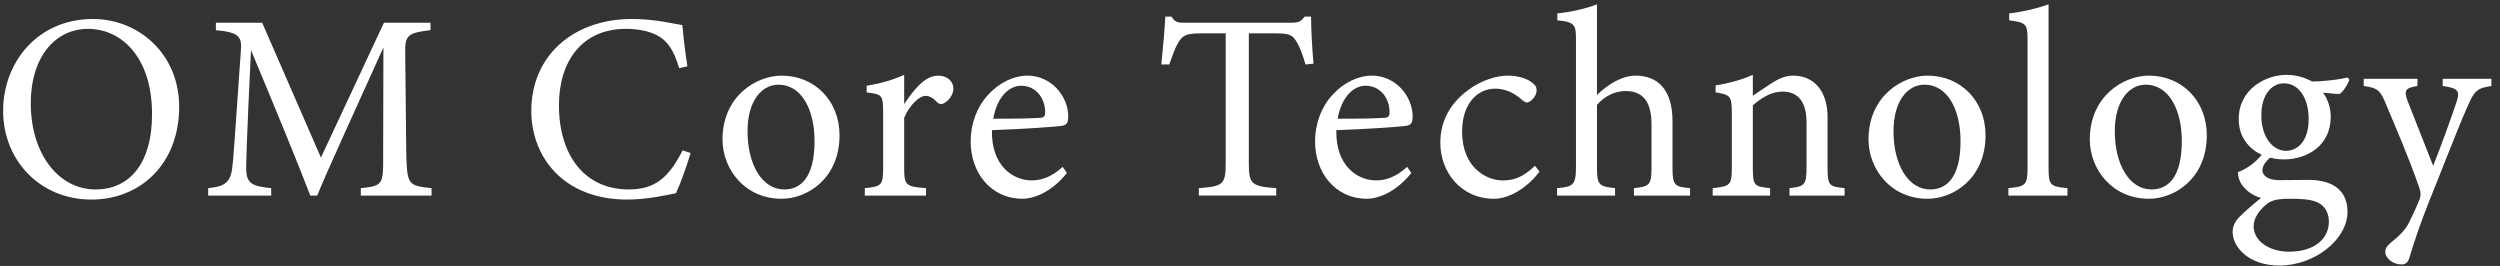
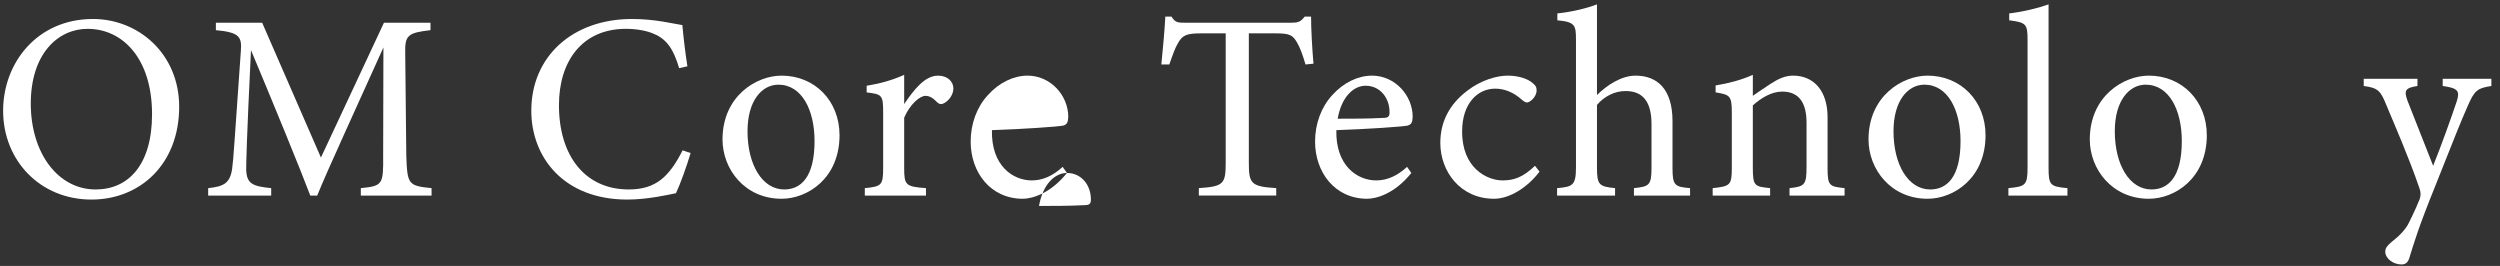
<svg xmlns="http://www.w3.org/2000/svg" id="_レイヤー_1" data-name="レイヤー 1" width="282" height="30" viewBox="0 0 282 30">
  <rect x="0" y="0" width="282" height="30" fill="#333333" stroke="none" />
  <defs>
    <style>
      .cls-1 {
        fill: #fff;
      }
    </style>
  </defs>
  <path class="cls-1" d="M10.491,2.142c5.13,0,9.72,3.93,9.72,9.899,0,6.449-4.38,10.47-9.899,10.47C4.552,22.511.352,18.131.352,12.49.352,7.121,4.162,2.142,10.491,2.142ZM9.892,3.252c-3.36,0-6.42,2.819-6.42,8.43,0,5.579,3.06,9.69,7.319,9.69,3.631,0,6.36-2.7,6.36-8.49,0-6.3-3.33-9.629-7.26-9.629Z" />
  <path class="cls-1" d="M40.701,22.061v-.84c2.46-.24,2.55-.42,2.519-3.63l.03-12.239c-2.46,5.489-6.42,14.069-7.47,16.709h-.78c-1.02-2.731-4.409-10.979-6.689-16.409-.51,10.499-.54,12.869-.54,13.44.03,1.68.78,1.92,2.82,2.13v.84h-7.11v-.84c1.74-.18,2.46-.54,2.7-2.16.18-1.32.21-2.4.99-13.35.119-1.56-.181-2.07-2.82-2.31v-.84h5.22l6.63,15.209,7.109-15.209h5.25v.84c-2.58.3-2.91.569-2.85,2.67l.12,11.52c.12,3.21.21,3.36,2.85,3.63v.84h-7.979Z" />
  <path class="cls-1" d="M77.9,17.261c-.42,1.44-1.2,3.6-1.65,4.53-.869.18-3.21.72-5.489.72-7.17,0-10.83-4.771-10.83-10.021,0-6.119,4.65-10.349,11.37-10.349,2.58,0,4.68.54,5.67.69.119,1.35.33,3.149.569,4.648l-.93.211c-.601-2.01-1.32-3.24-2.85-3.87-.78-.36-2.011-.569-3.15-.569-4.949,0-7.56,3.659-7.56,8.609,0,5.789,3,9.51,7.859,9.51,3.061,0,4.561-1.41,6.09-4.41l.9.3Z" />
  <path class="cls-1" d="M88.16,8.531c3.75,0,6.539,2.85,6.539,6.72,0,4.86-3.6,7.169-6.539,7.169-4.14,0-6.66-3.329-6.66-6.689,0-4.89,3.811-7.199,6.66-7.199ZM87.8,9.551c-1.829,0-3.479,1.77-3.479,5.25,0,3.811,1.68,6.57,4.14,6.57,1.86,0,3.42-1.351,3.42-5.461,0-3.51-1.44-6.359-4.08-6.359Z" />
  <path class="cls-1" d="M104.449,22.061h-6.899v-.84c1.89-.18,2.07-.33,2.07-2.28v-6.239c0-1.98-.12-2.07-1.86-2.28v-.75c1.471-.239,2.82-.6,4.231-1.23v3.3c1.05-1.56,2.31-3.21,3.81-3.21,1.11,0,1.739.69,1.739,1.44,0,.69-.479,1.35-1.02,1.65-.3.18-.54.15-.779-.06-.45-.449-.81-.75-1.351-.75-.63,0-1.739.931-2.399,2.461v5.639c0,1.98.149,2.131,2.459,2.311v.84Z" />
-   <path class="cls-1" d="M120.35,19.511c-1.92,2.399-4.019,2.909-4.979,2.909-3.66,0-5.88-2.999-5.88-6.449,0-2.04.72-3.93,1.949-5.25,1.261-1.41,2.91-2.189,4.471-2.189,2.609,0,4.59,2.25,4.59,4.649-.03.601-.12.87-.601.99-.6.12-4.439.39-8.01.51-.09,4.021,2.37,5.67,4.5,5.67,1.23,0,2.37-.51,3.479-1.53l.48.69ZM115.189,9.671c-1.38,0-2.729,1.29-3.149,3.72,1.68,0,3.36,0,5.13-.09.54,0,.72-.15.72-.6.03-1.59-1.02-3.03-2.7-3.03Z" />
+   <path class="cls-1" d="M120.35,19.511c-1.92,2.399-4.019,2.909-4.979,2.909-3.66,0-5.88-2.999-5.88-6.449,0-2.04.72-3.93,1.949-5.25,1.261-1.41,2.91-2.189,4.471-2.189,2.609,0,4.59,2.25,4.59,4.649-.03.601-.12.87-.601.99-.6.12-4.439.39-8.01.51-.09,4.021,2.37,5.67,4.5,5.67,1.23,0,2.37-.51,3.479-1.53l.48.69Zc-1.38,0-2.729,1.29-3.149,3.72,1.68,0,3.36,0,5.13-.09.54,0,.72-.15.72-.6.03-1.59-1.02-3.03-2.7-3.03Z" />
  <path class="cls-1" d="M147.259,7.271c-.271-.961-.63-1.95-.96-2.49-.48-.81-.78-1.02-2.43-1.02h-3v14.609c0,2.34.24,2.67,3.09,2.85v.84h-8.729v-.84c2.79-.18,3.029-.48,3.029-2.85V3.762h-2.729c-1.65,0-2.13.18-2.641,1.08-.359.6-.6,1.319-.989,2.43h-.9c.181-1.83.36-3.721.45-5.4h.69c.451.721.78.69,1.621.69h11.879c.84,0,1.08-.12,1.53-.69h.72c0,1.41.12,3.57.27,5.311l-.899.09Z" />
  <path class="cls-1" d="M159.199,19.511c-1.92,2.399-4.019,2.909-4.979,2.909-3.66,0-5.88-2.999-5.88-6.449,0-2.04.72-3.93,1.949-5.25,1.261-1.41,2.91-2.189,4.471-2.189,2.609,0,4.59,2.25,4.59,4.649-.03.601-.12.87-.601.99-.6.12-4.439.39-8.01.51-.09,4.021,2.37,5.67,4.5,5.67,1.23,0,2.37-.51,3.479-1.53l.48.69ZM154.039,9.671c-1.38,0-2.729,1.29-3.149,3.72,1.68,0,3.36,0,5.13-.09.54,0,.72-.15.72-.6.03-1.59-1.02-3.03-2.7-3.03Z" />
  <path class="cls-1" d="M173.658,19.361c-1.319,1.739-3.33,3.059-5.129,3.059-3.811,0-6.061-3.09-6.061-6.299,0-2.37,1.02-4.35,3.03-5.88,1.59-1.23,3.39-1.71,4.56-1.71,1.35,0,2.34.42,2.79.81.42.33.479.54.479.87,0,.721-.75,1.35-1.08,1.35-.149,0-.27-.06-.569-.3-.93-.84-1.95-1.26-3.03-1.26-1.98,0-3.72,1.681-3.72,4.8-.03,4.17,2.82,5.55,4.56,5.55,1.261,0,2.28-.33,3.66-1.649l.51.66Z" />
  <path class="cls-1" d="M184.309,22.061v-.84c1.74-.18,1.98-.33,1.98-2.311v-4.92c0-2.489-.96-3.749-2.97-3.719-1.14,0-2.34.569-3.18,1.56v7.079c0,1.95.24,2.131,2.04,2.311v.84h-6.54v-.84c1.74-.15,2.13-.301,2.13-2.311V4.451c0-1.59-.09-1.98-2.1-2.16v-.779c1.59-.15,3.39-.6,4.47-1.02v10.229c1.08-1.08,2.731-2.189,4.35-2.189,2.46,0,4.17,1.529,4.17,5.13v5.279c0,1.98.24,2.13,1.98,2.28v.84h-6.33Z" />
  <path class="cls-1" d="M201.858,22.061v-.84c1.74-.18,1.92-.391,1.92-2.43v-4.95c0-2.1-.75-3.51-2.729-3.51-1.23,0-2.4.72-3.33,1.56v7.019c0,2.07.18,2.131,1.95,2.311v.84h-6.479v-.84c1.98-.21,2.159-.33,2.159-2.311v-6.18c0-1.949-.21-2.039-1.829-2.31v-.78c1.47-.24,2.939-.629,4.199-1.199v2.369c.6-.42,1.26-.869,2.04-1.379.84-.541,1.62-.9,2.489-.9,2.4,0,3.9,1.77,3.9,4.68v5.699c0,2.041.18,2.131,1.92,2.311v.84h-6.21Z" />
  <path class="cls-1" d="M217.428,8.531c3.75,0,6.54,2.85,6.54,6.72,0,4.86-3.6,7.169-6.54,7.169-4.139,0-6.659-3.329-6.659-6.689,0-4.89,3.81-7.199,6.659-7.199ZM217.068,9.551c-1.83,0-3.481,1.77-3.481,5.25,0,3.811,1.681,6.57,4.141,6.57,1.859,0,3.42-1.351,3.42-5.461,0-3.51-1.44-6.359-4.08-6.359Z" />
  <path class="cls-1" d="M226.549,22.061v-.84c1.92-.18,2.16-.33,2.16-2.311V4.541c0-1.83-.15-2.01-2.07-2.25v-.779c1.62-.18,3.479-.66,4.439-1.02v18.419c0,1.98.18,2.131,2.13,2.311v.84h-6.659Z" />
  <path class="cls-1" d="M242.389,8.531c3.749,0,6.539,2.85,6.539,6.72,0,4.86-3.6,7.169-6.539,7.169-4.141,0-6.66-3.329-6.66-6.689,0-4.89,3.81-7.199,6.66-7.199ZM242.028,9.551c-1.83,0-3.479,1.77-3.479,5.25,0,3.811,1.68,6.57,4.139,6.57,1.86,0,3.42-1.351,3.42-5.461,0-3.51-1.44-6.359-4.079-6.359Z" />
-   <path class="cls-1" d="M256.188,17.681c-.72.569-.99,1.14-.99,1.5,0,.54.511,1.14,1.86,1.14,1.11,0,2.37-.029,3.36-.029,1.92,0,4.379.629,4.379,3.6,0,3.119-3.689,6.06-7.68,6.06-3.389,0-5.219-1.98-5.279-3.75,0-.659.27-1.23.75-1.71.6-.63,1.77-1.619,2.46-2.16-1.08-.299-1.86-.989-2.25-1.619-.271-.45-.36-.99-.36-1.29,1.141-.421,2.16-1.261,2.76-2.07l.99.33ZM257.628,17.98c-2.79,0-5.101-1.709-5.101-4.529,0-3.42,3.061-5.01,5.4-5.01.99,0,1.98.27,2.88.75,1.38,0,3.18-.24,4.019-.45l.181.271c-.181.479-.66,1.319-1.11,1.59-.45,0-1.44-.121-1.86-.15.511.69.87,1.65.87,2.729,0,3.271-2.7,4.8-5.279,4.8ZM258.317,22.42c-1.47,0-2.13.181-2.669.631-.841.69-1.44,1.59-1.44,2.459,0,1.65,1.71,2.881,4.019,2.881,2.851,0,4.47-1.471,4.47-3.391,0-1.02-.479-1.83-1.319-2.189-.75-.33-1.8-.391-3.061-.391ZM257.628,9.4c-1.351,0-2.55,1.23-2.55,3.601s1.199,4.019,2.85,4.019c1.32-.06,2.49-1.17,2.49-3.6,0-2.34-1.11-4.021-2.79-4.021Z" />
  <path class="cls-1" d="M281.027,9.701c-1.56.24-1.89.48-2.64,2.189-.75,1.68-1.56,3.721-3.63,8.94-1.95,4.801-2.49,6.66-2.97,8.221-.181.629-.511.779-.9.779-.96,0-1.83-.69-1.83-1.44,0-.391.21-.66.66-1.051.96-.75,1.649-1.469,2.01-2.219.63-1.261,1.08-2.311,1.23-2.701.12-.449.12-.719-.06-1.23-1.17-3.42-2.79-7.109-3.689-9.27-.66-1.649-.931-2.01-2.58-2.22v-.81h6.06v.81c-1.38.21-1.529.51-1.14,1.619l2.909,7.381c.841-2.07,2.041-5.4,2.67-7.29.36-1.14.15-1.47-1.59-1.71v-.81h5.49v.81Z" />
</svg>